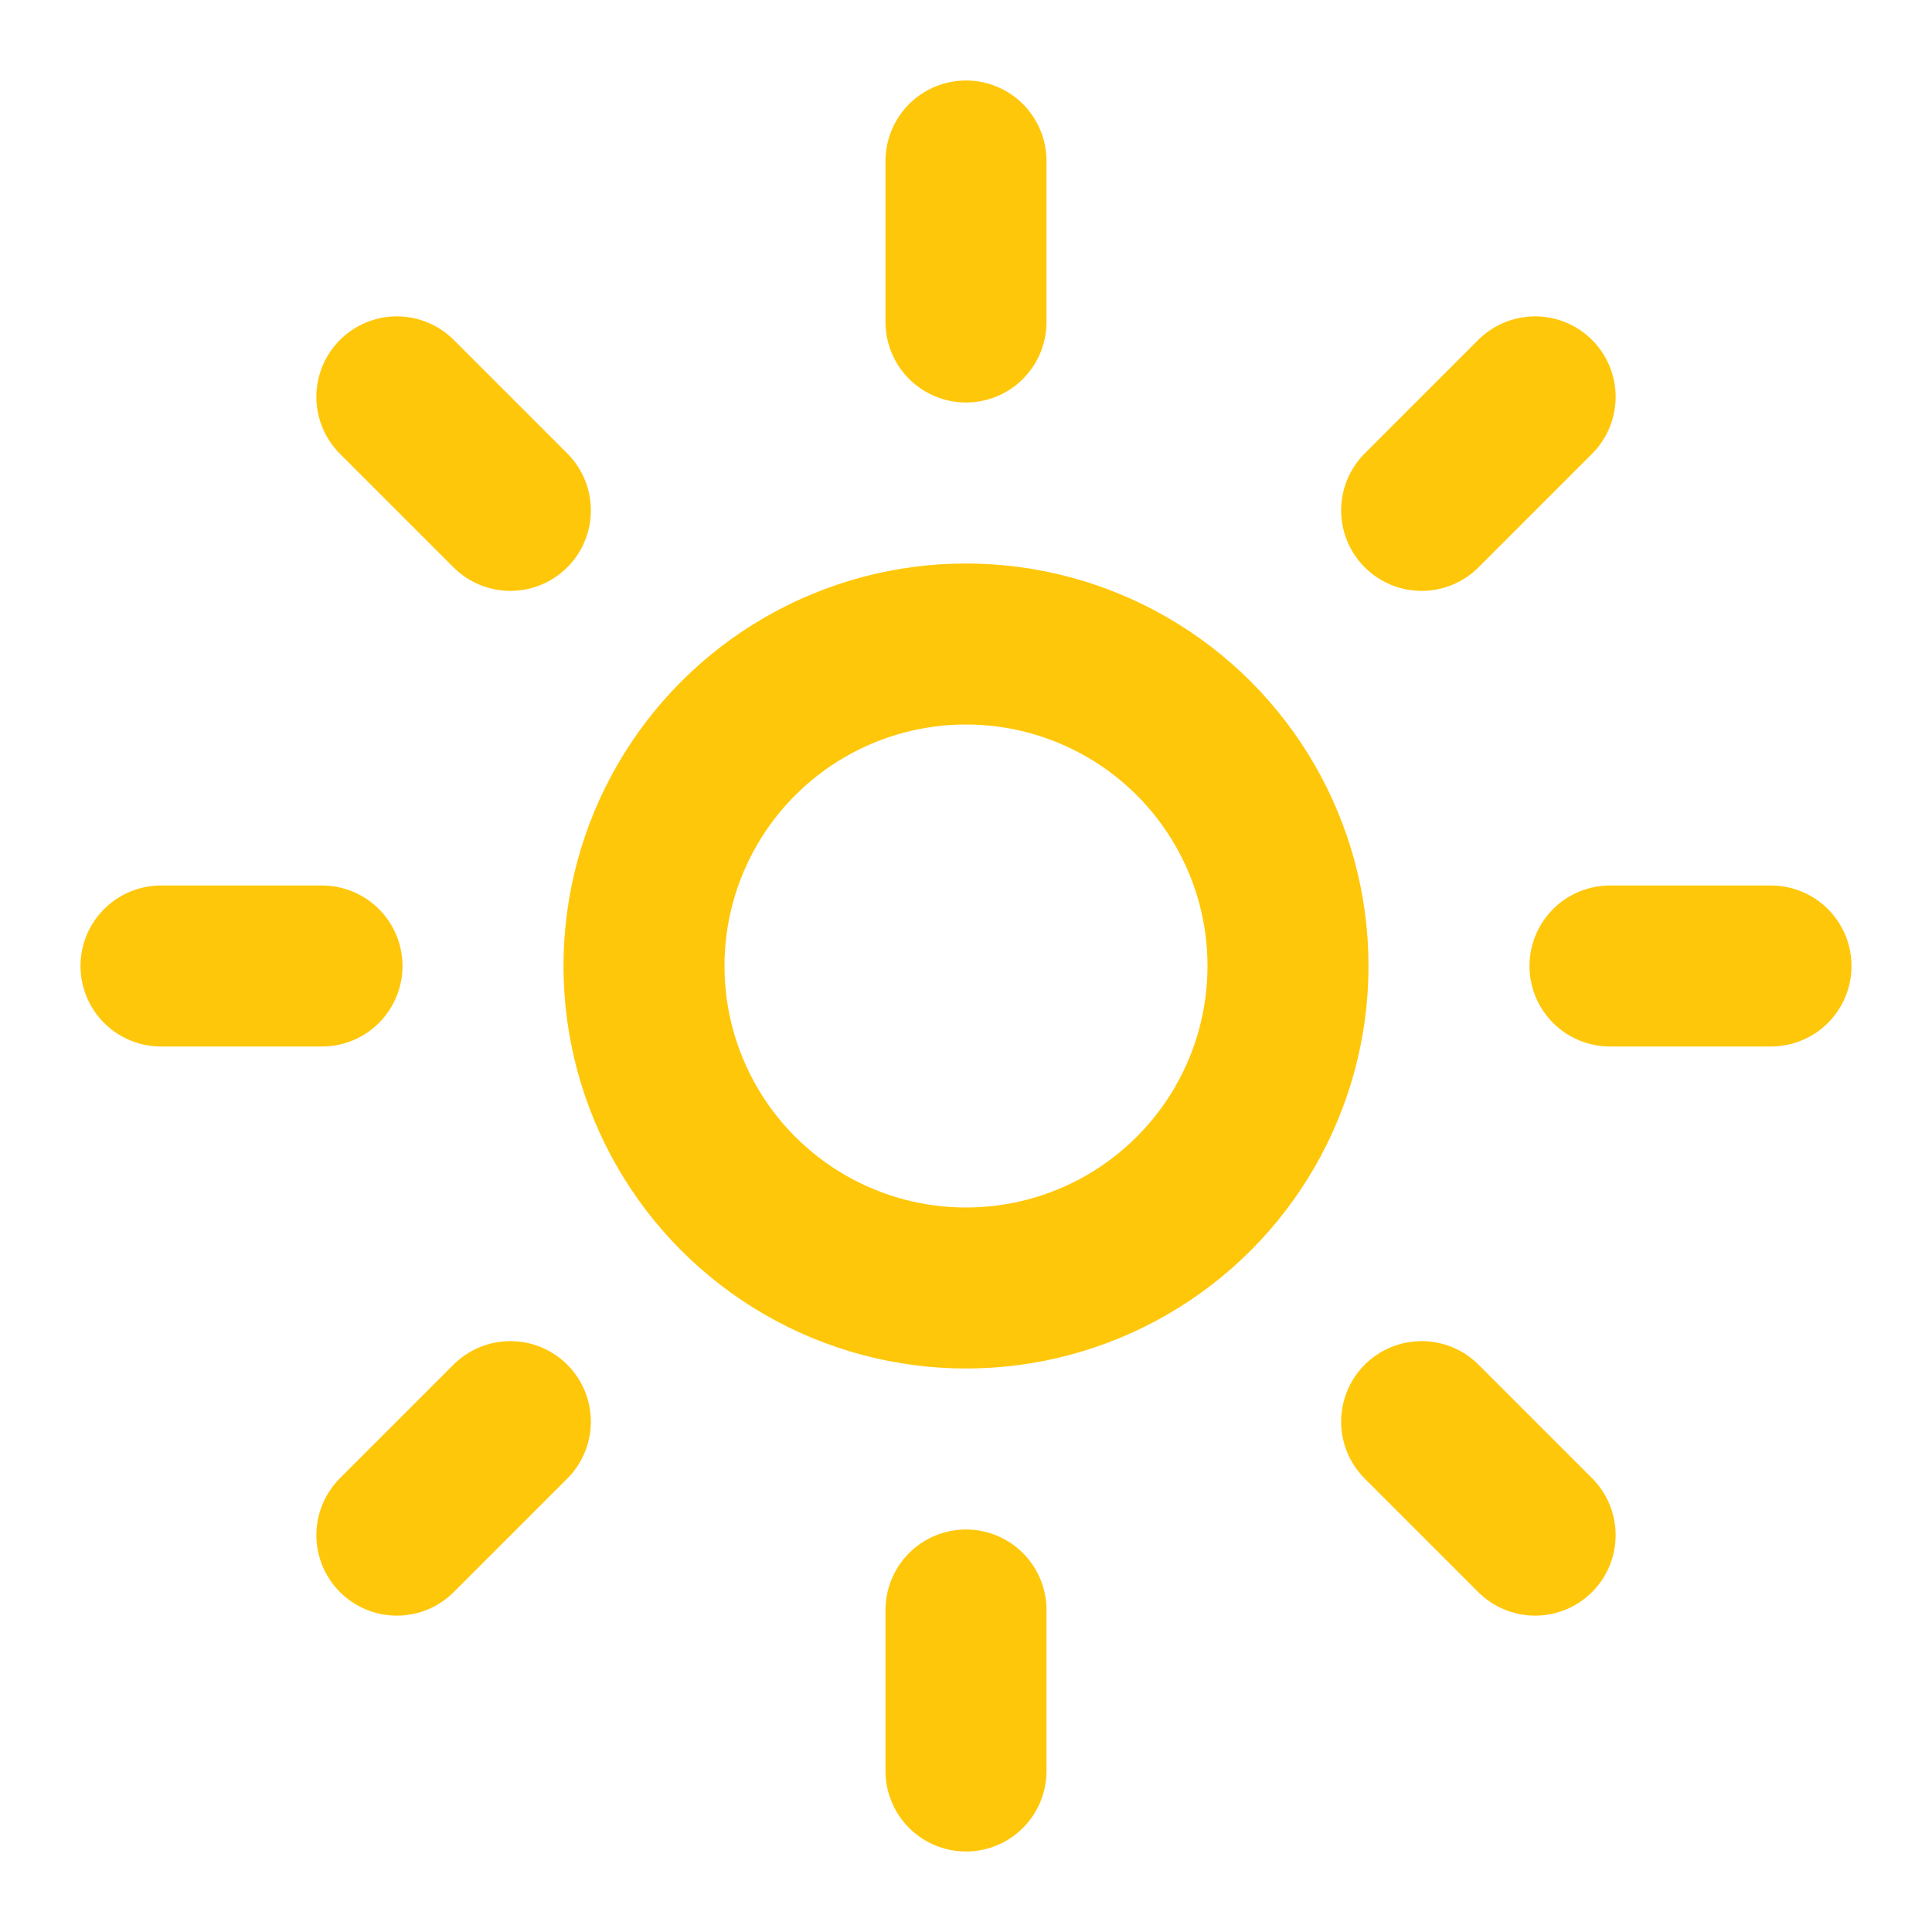
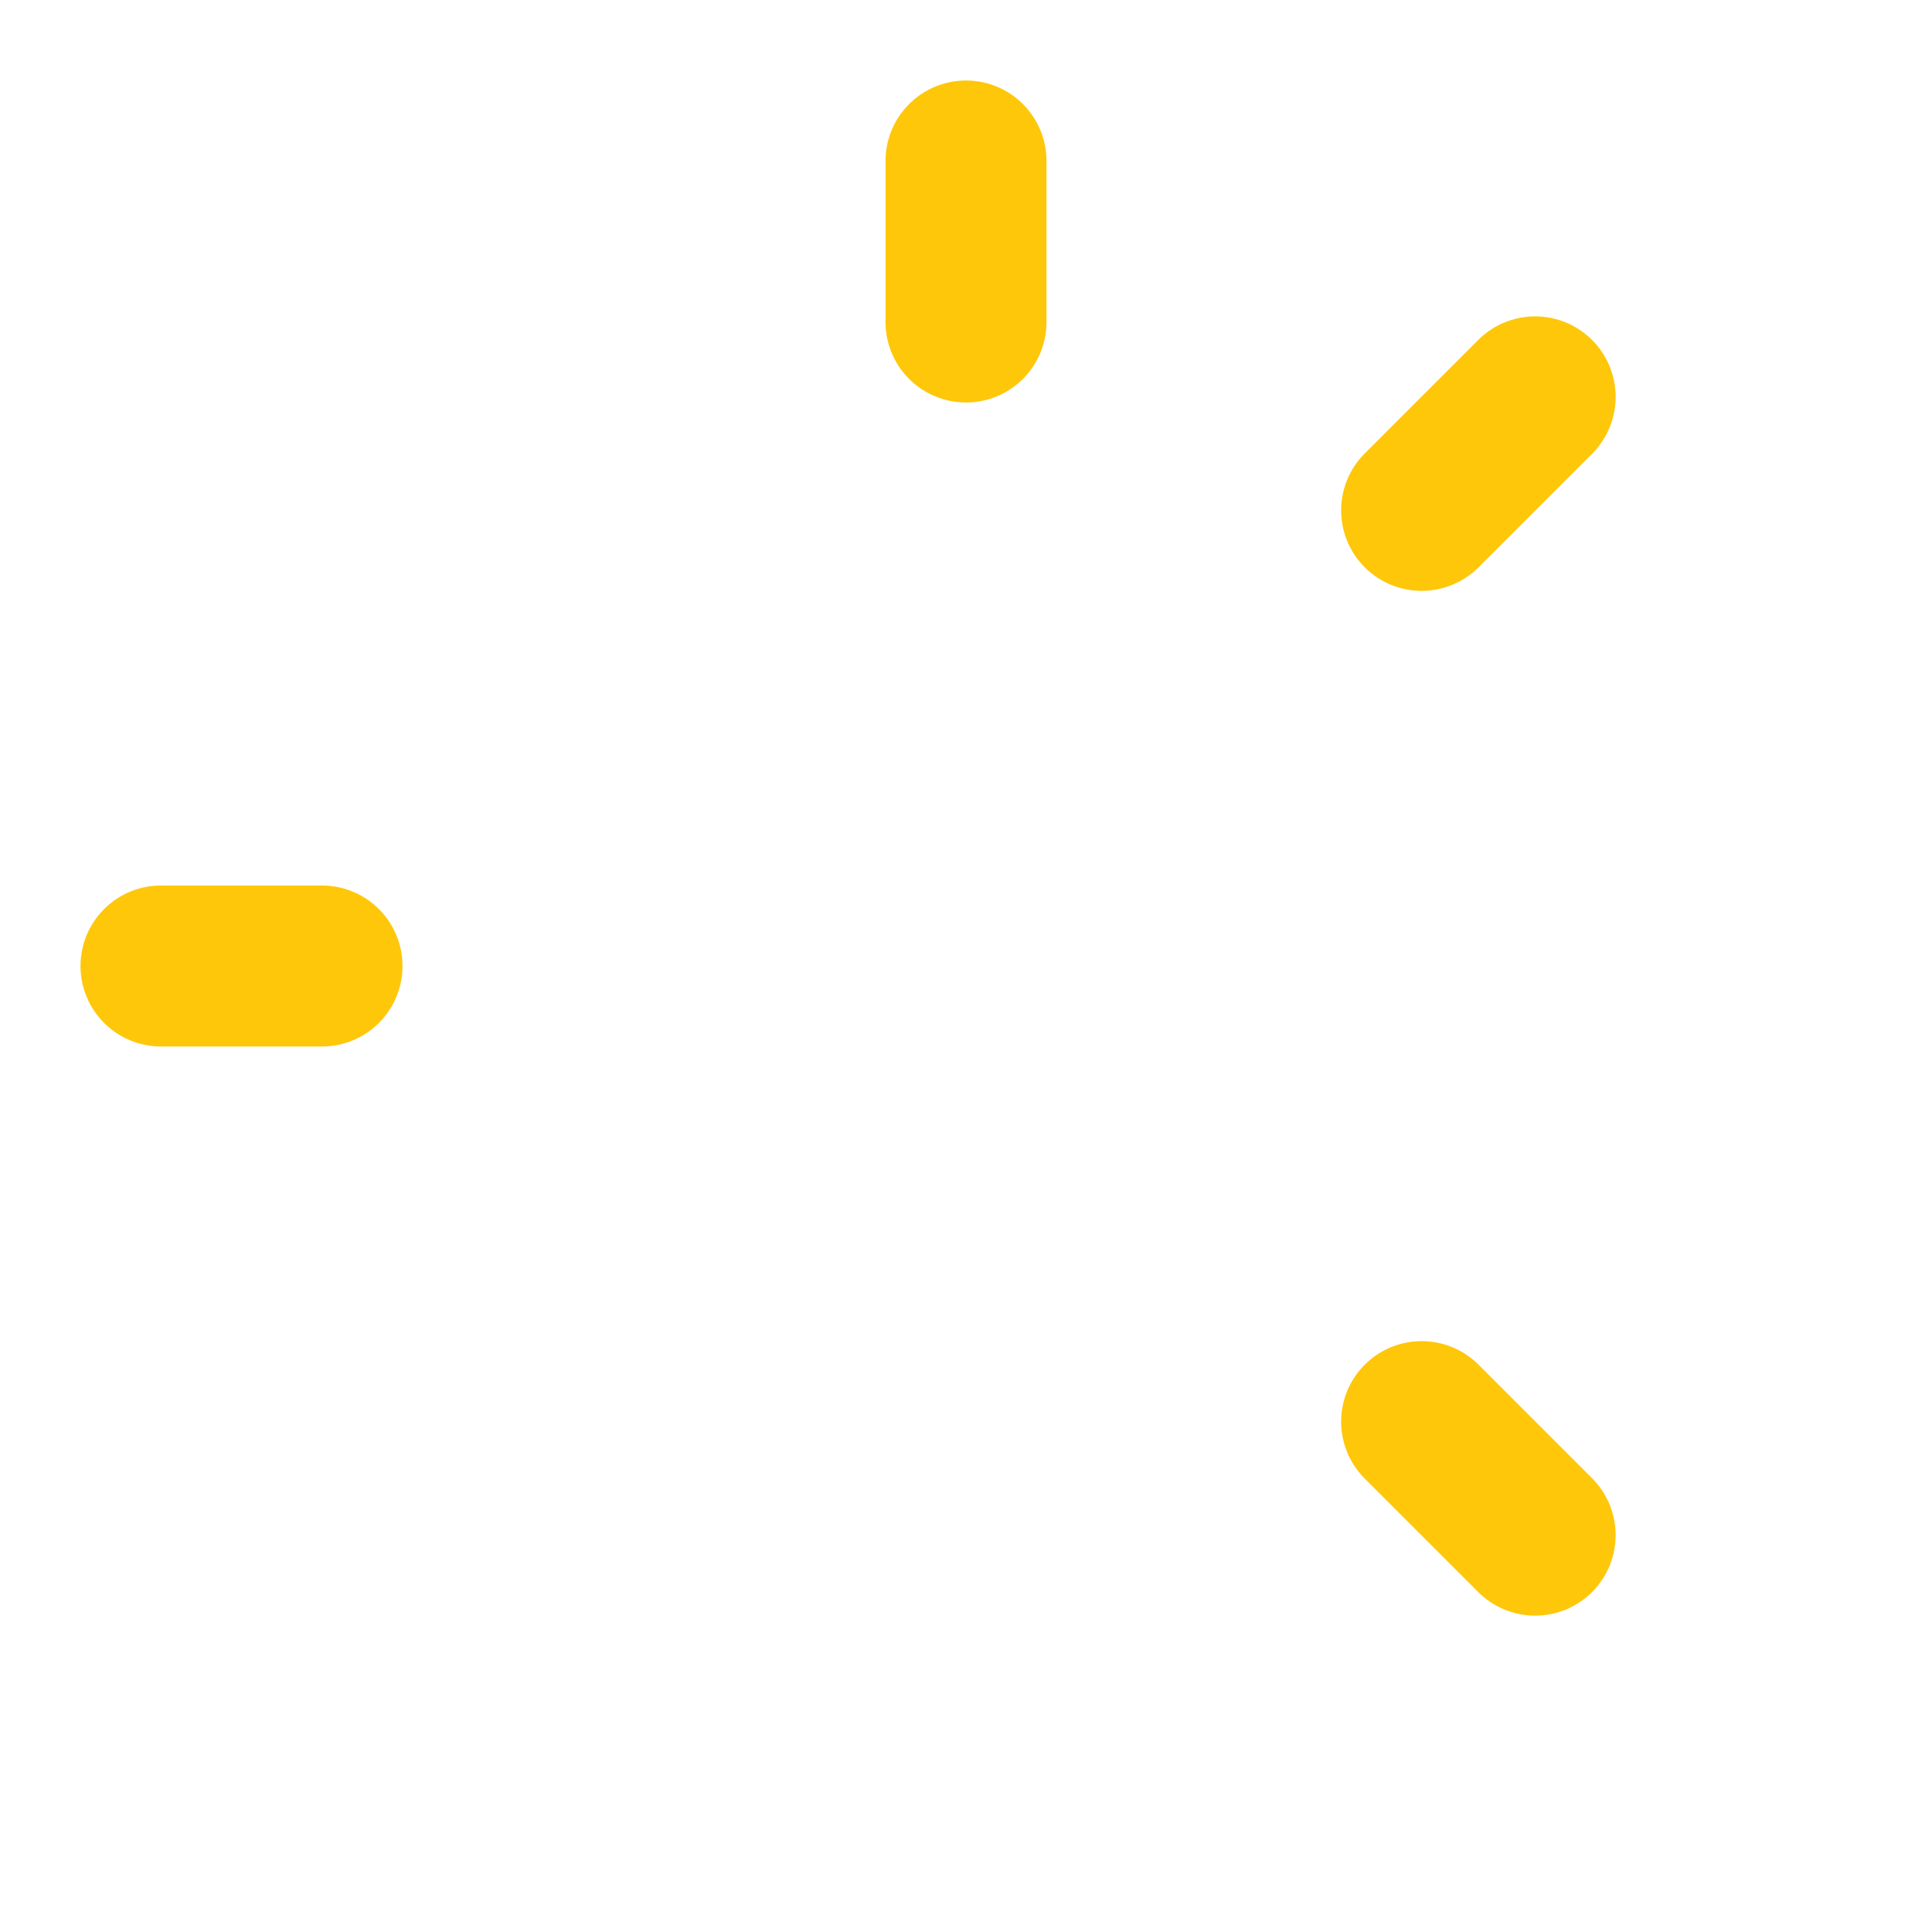
<svg xmlns="http://www.w3.org/2000/svg" class="lucide lucide-sun-icon lucide-sun" stroke-linejoin="round" stroke-linecap="round" stroke-width="2" stroke="#FFC70A" fill="none" viewBox="0 0 24 24" height="24" width="24">
-   <circle r="4" cy="12" cx="12" />
  <path d="M12 2v2" />
-   <path d="M12 20v2" />
-   <path d="m4.93 4.93 1.41 1.41" />
  <path d="m17.66 17.66 1.41 1.41" />
  <path d="M2 12h2" />
-   <path d="M20 12h2" />
-   <path d="m6.34 17.66-1.41 1.41" />
  <path d="m19.07 4.93-1.41 1.41" />
</svg>